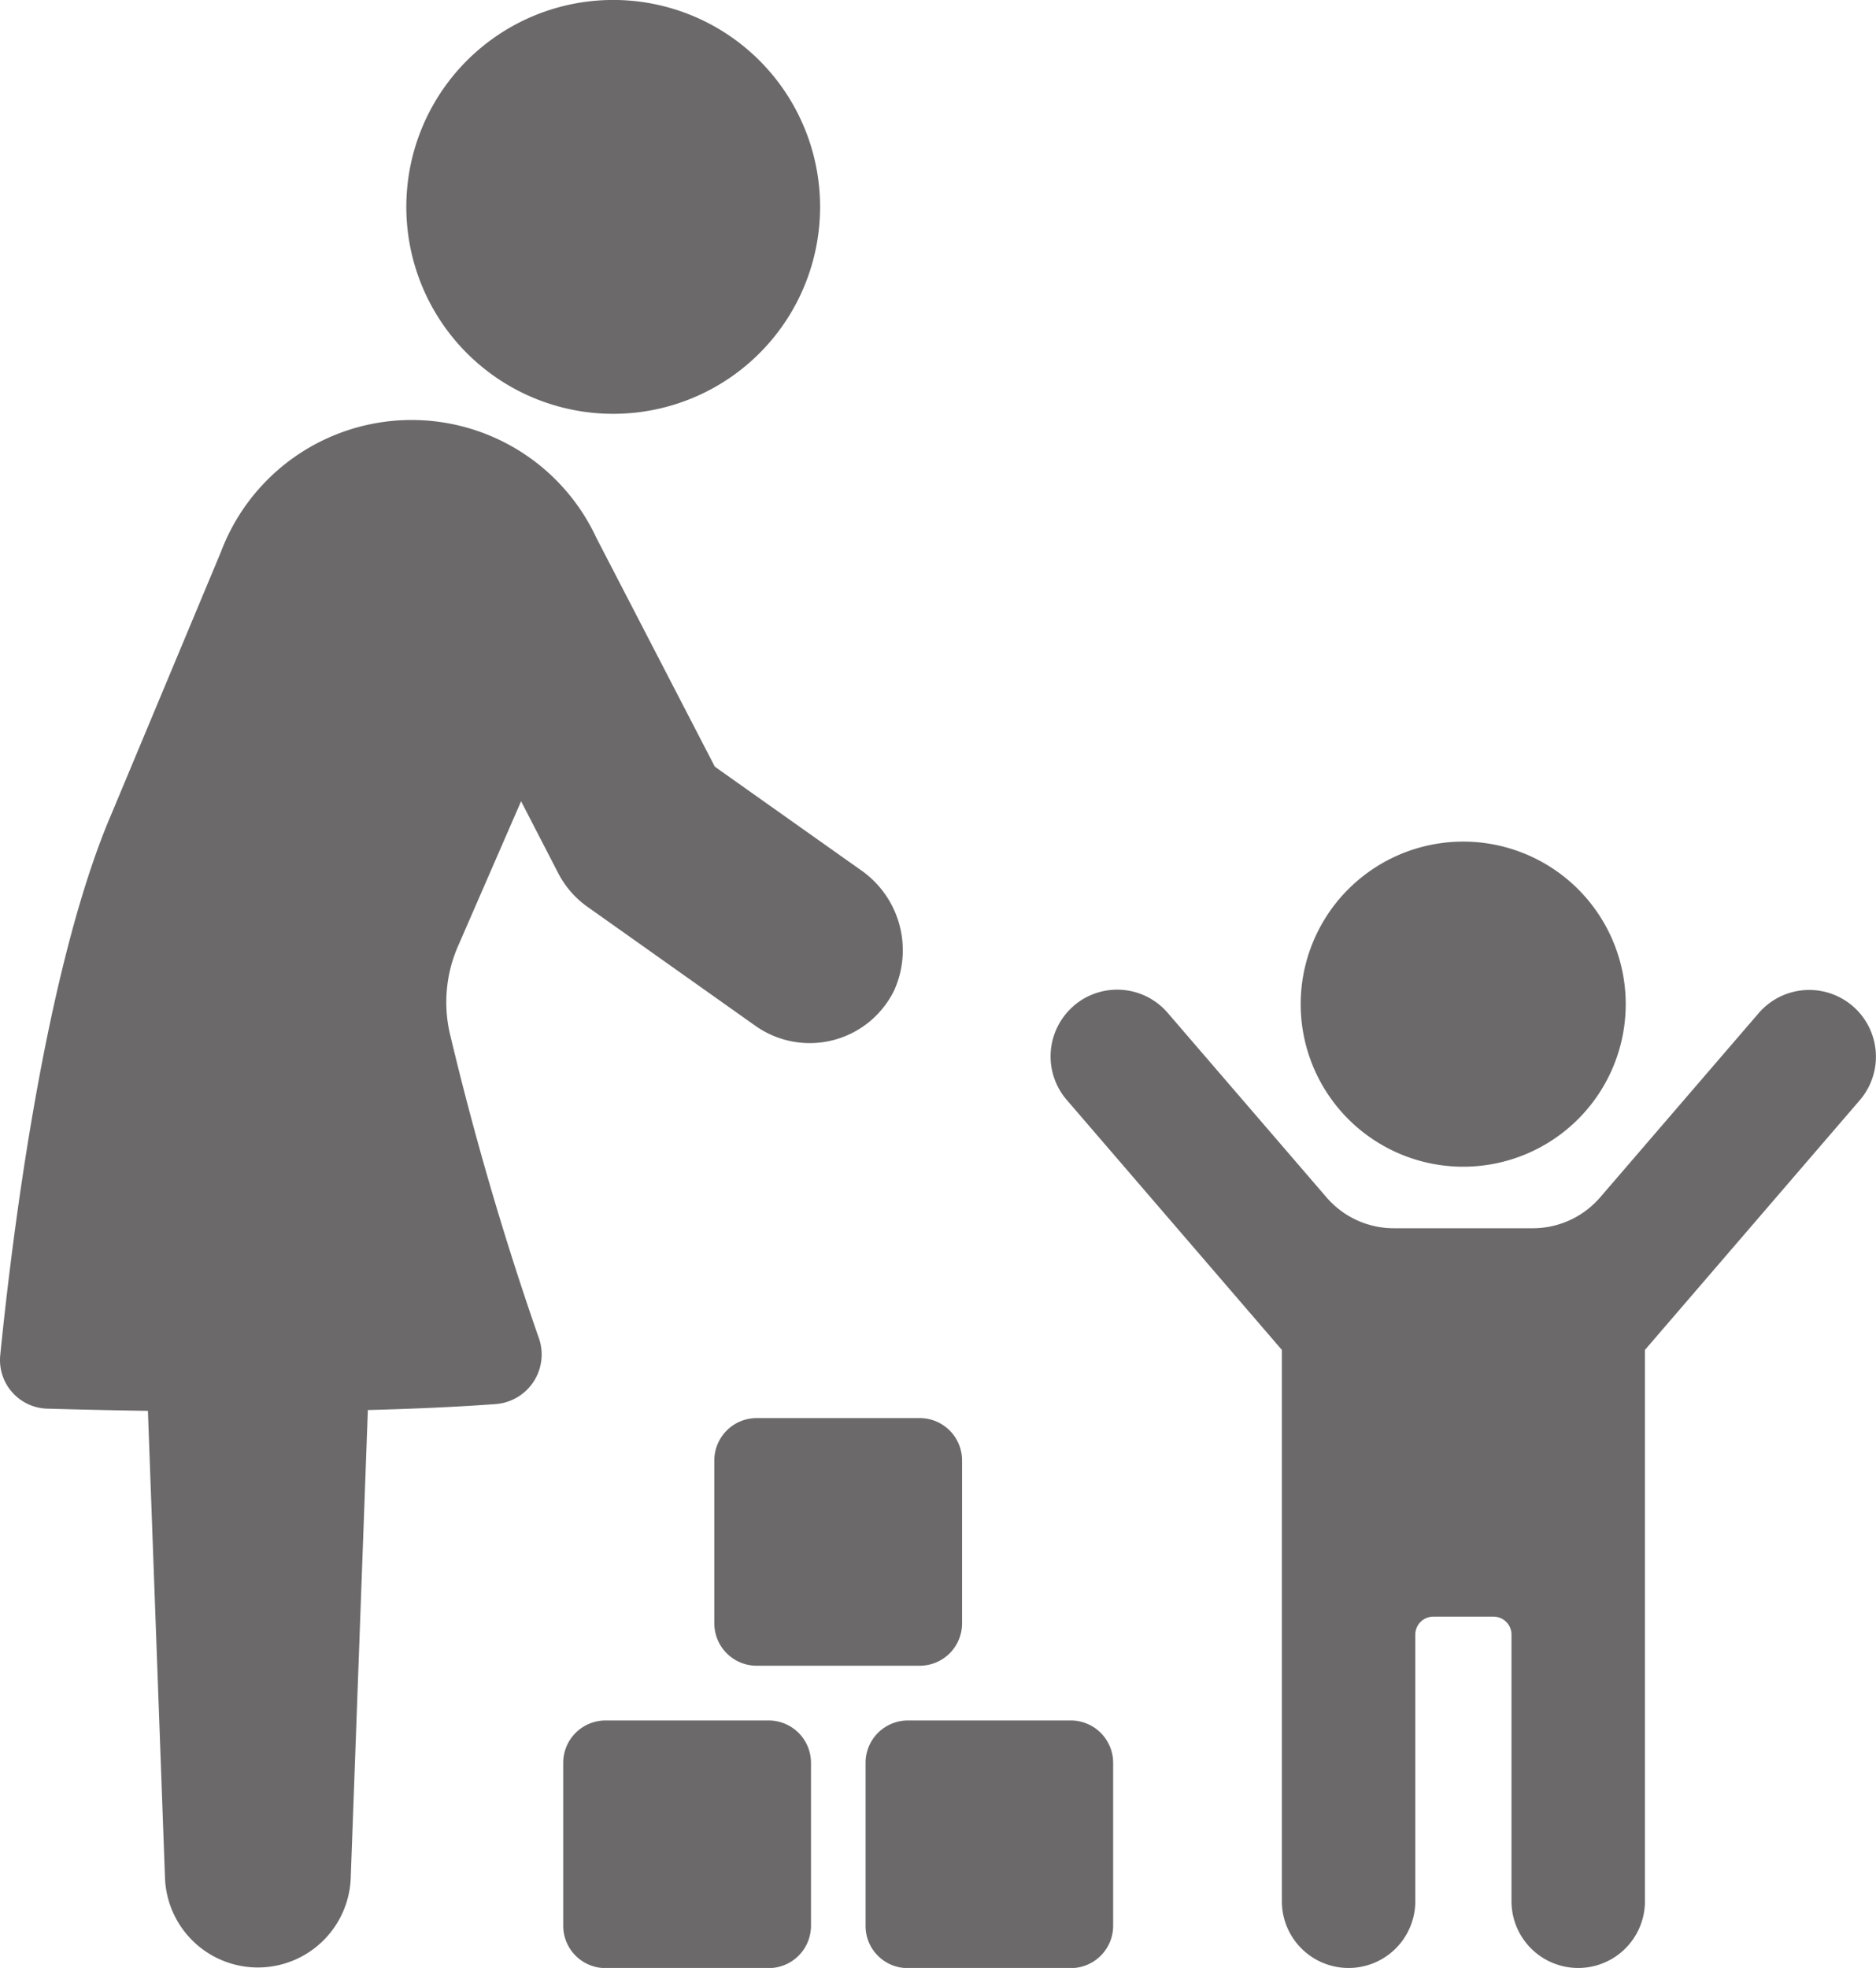
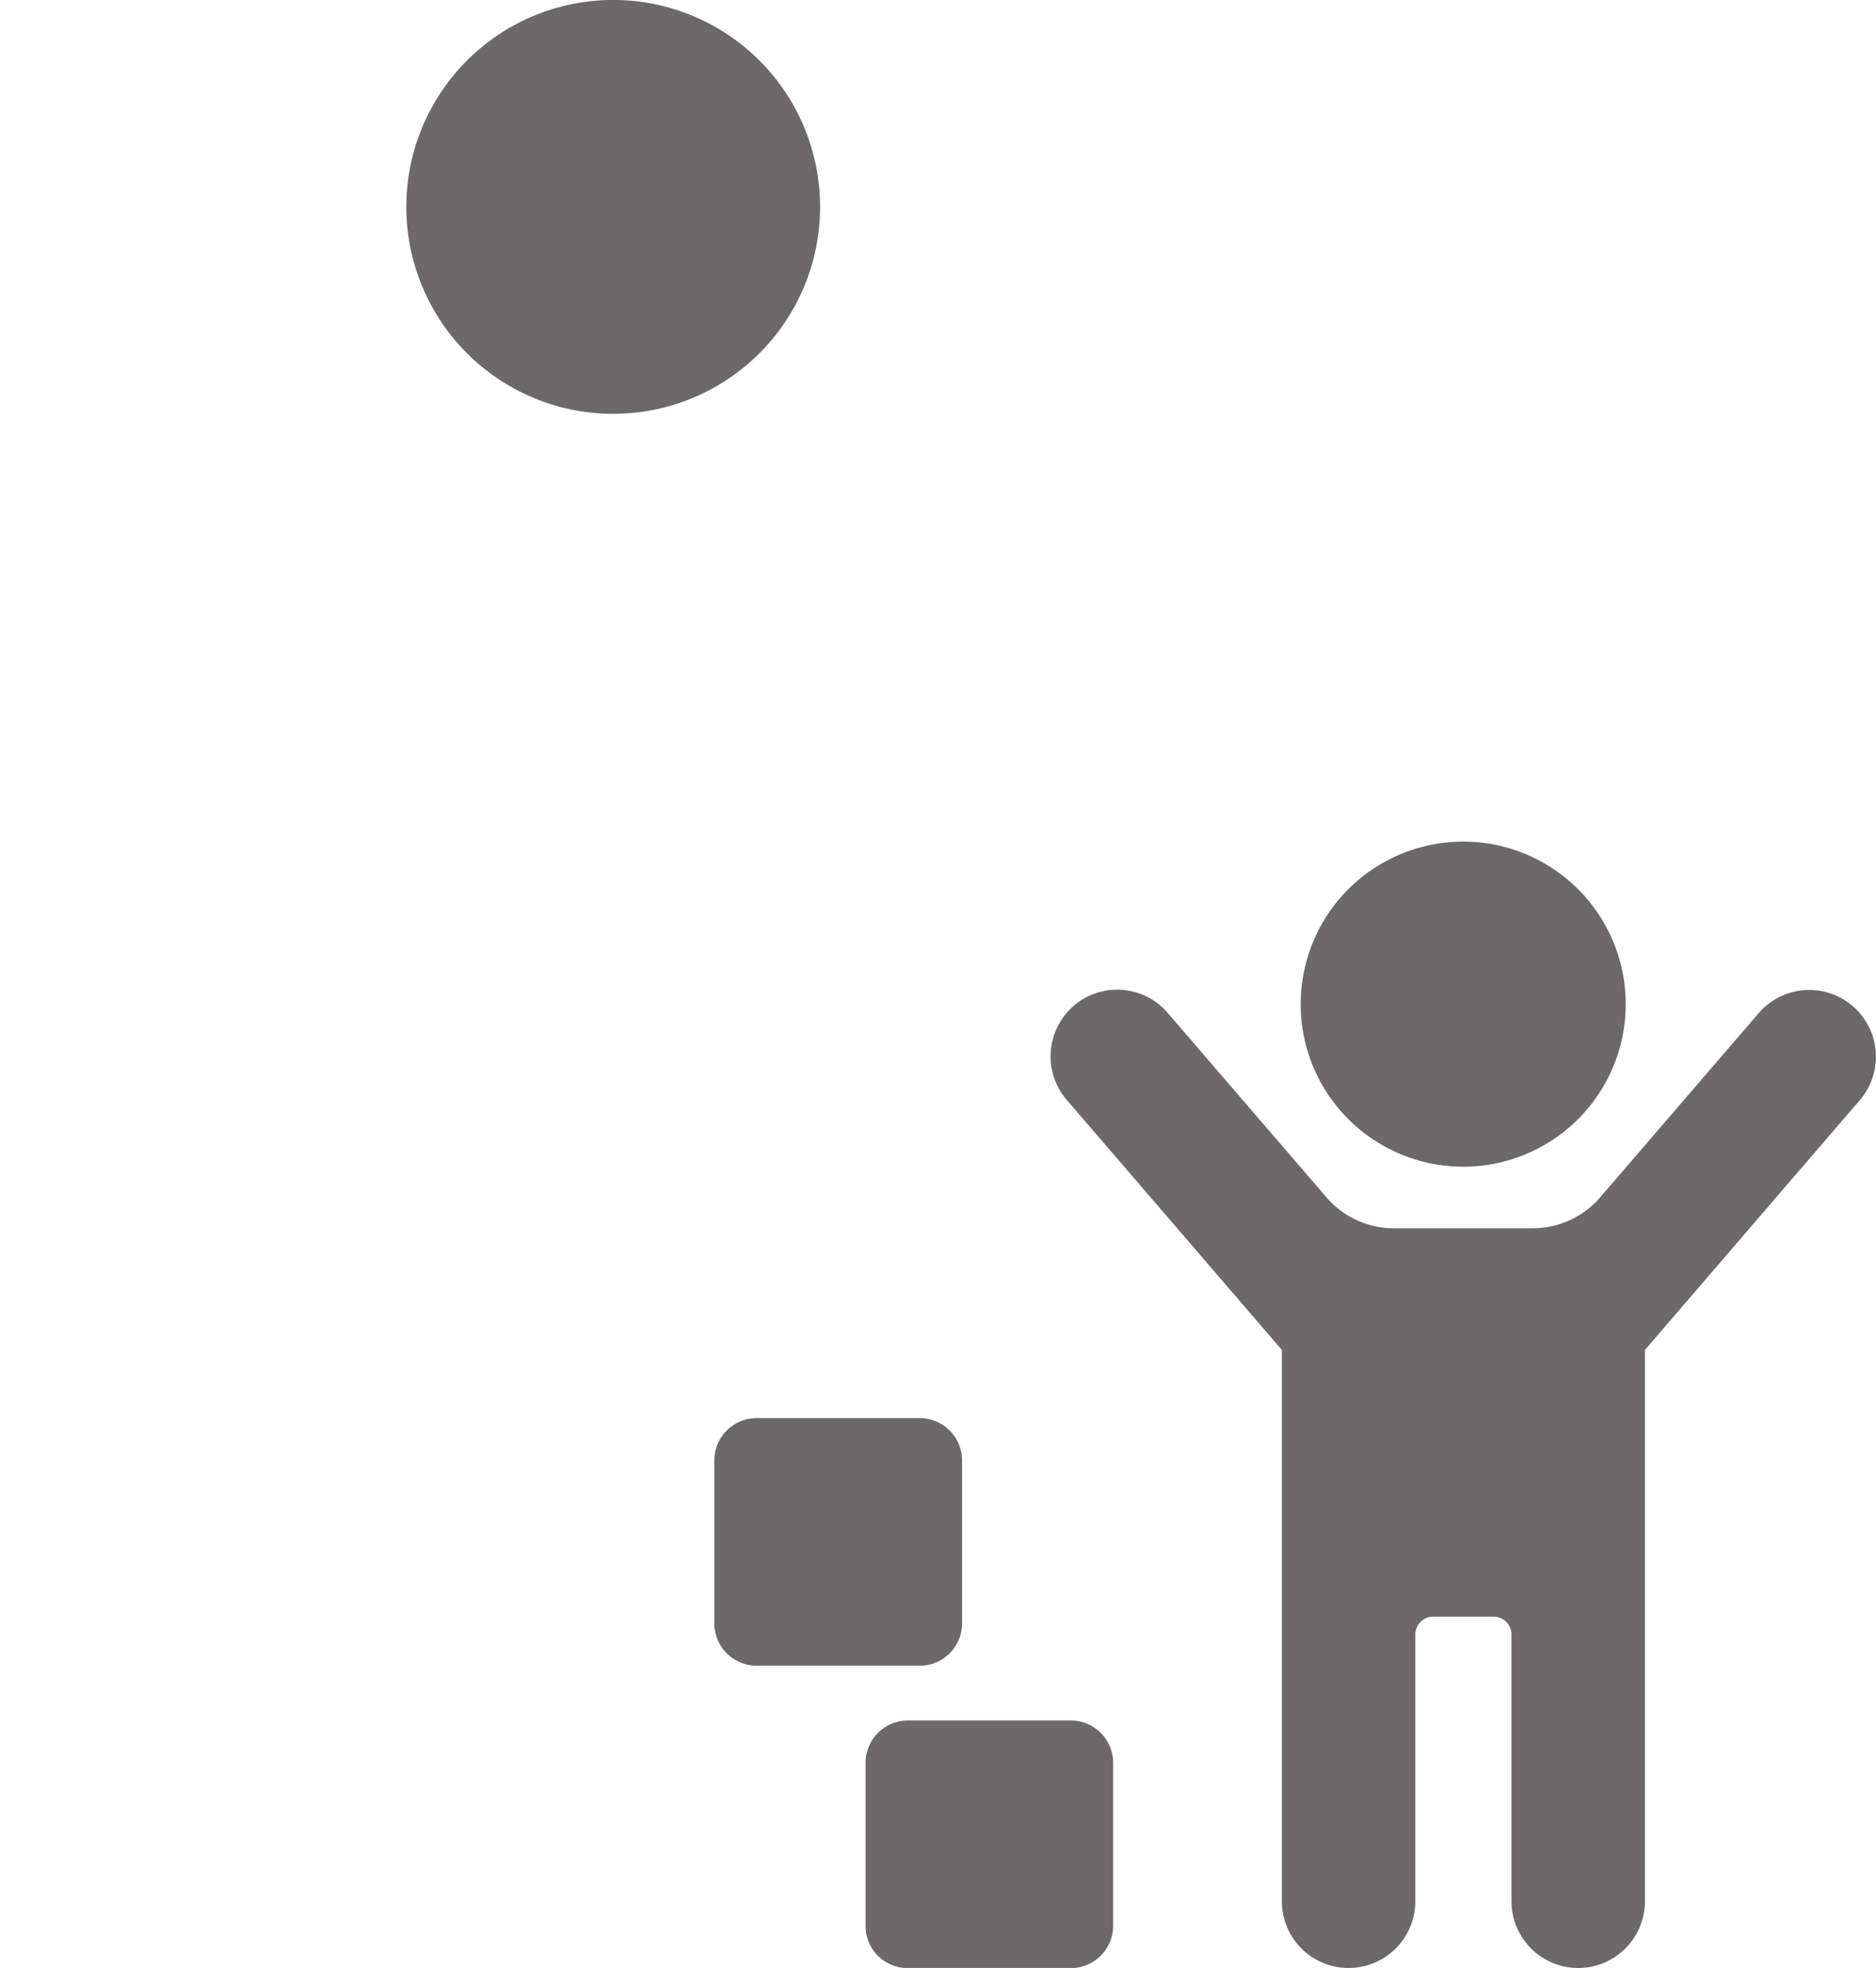
<svg xmlns="http://www.w3.org/2000/svg" width="48.714" height="51.09" viewBox="0 0 48.714 51.09">
  <g id="グループ_18" data-name="グループ 18" transform="translate(-639.467 -595.049)">
    <path id="パス_44" data-name="パス 44" d="M1039.295,605.792a5.372,5.372,0,1,1,5.372-5.371,5.371,5.371,0,0,1-5.372,5.371" transform="translate(-383.905)" fill="#6b6969" />
    <path id="パス_45" data-name="パス 45" d="M1659.751,1555.938a1.729,1.729,0,0,1,2.443.182l4.125,4.791a2.308,2.308,0,0,0,1.751.8h3.6a2.309,2.309,0,0,0,1.751-.8l4.124-4.791a1.732,1.732,0,0,1,2.626,2.259l-5.585,6.49v14.313a1.732,1.732,0,0,1-3.465,0v-6.922a.466.466,0,0,0-.465-.466h-1.568a.466.466,0,0,0-.465.466v6.922a1.732,1.732,0,0,1-3.465,0v-14.313l-5.586-6.49a1.731,1.731,0,0,1,.183-2.442" transform="translate(-992.405 -934.775)" fill="#6b6969" />
    <path id="パス_46" data-name="パス 46" d="M1910.549,1416.046a4.22,4.22,0,1,1-4.22-4.219,4.22,4.22,0,0,1,4.22,4.219" transform="translate(-1228.867 -794.929)" fill="#6b6969" />
-     <path id="パス_47" data-name="パス 47" d="M1187.436,2264.746h4.234a1.1,1.1,0,0,1,1.1,1.095v4.234a1.1,1.1,0,0,1-1.1,1.1h-4.234a1.1,1.1,0,0,1-1.1-1.1v-4.234a1.1,1.1,0,0,1,1.1-1.095" transform="translate(-532.244 -1625.032)" fill="#6b6969" />
    <path id="パス_48" data-name="パス 48" d="M1480.761,2264.746h4.234a1.1,1.1,0,0,1,1.1,1.095v4.234a1.1,1.1,0,0,1-1.1,1.1h-4.234a1.094,1.094,0,0,1-1.095-1.1v-4.234a1.1,1.1,0,0,1,1.095-1.095" transform="translate(-817.723 -1625.032)" fill="#6b6969" />
    <path id="パス_49" data-name="パス 49" d="M1338.332,1977.865H1334.1a1.1,1.1,0,0,1-1.1-1.095v-4.234a1.1,1.1,0,0,1,1.1-1.1h4.233a1.1,1.1,0,0,1,1.1,1.1v4.234a1.1,1.1,0,0,1-1.1,1.095" transform="translate(-674.984 -1339.572)" fill="#6b6969" />
-     <path id="パス_50" data-name="パス 50" d="M642.307,1013.923,645.2,1007a5.292,5.292,0,0,1,9.755-.371l3.074,5.937,3.769,2.669a2.533,2.533,0,0,1,.889,3.136,2.441,2.441,0,0,1-3.609.919l-4.36-3.089a2.447,2.447,0,0,1-.756-.871l-.964-1.867-1.635,3.756a3.629,3.629,0,0,0-.2,2.336,80.765,80.765,0,0,0,2.283,7.807,1.291,1.291,0,0,1-1.106,1.751c-1.046.077-2.178.125-3.321.155l-.445,12.157a2.413,2.413,0,0,1-4.822,0l-.444-12.136c-1.026-.016-1.935-.037-2.612-.057a1.261,1.261,0,0,1-1.222-1.392c.291-2.908,1.13-9.844,2.833-13.92" transform="translate(0 -397.613)" fill="#6b6969" />
  </g>
</svg>